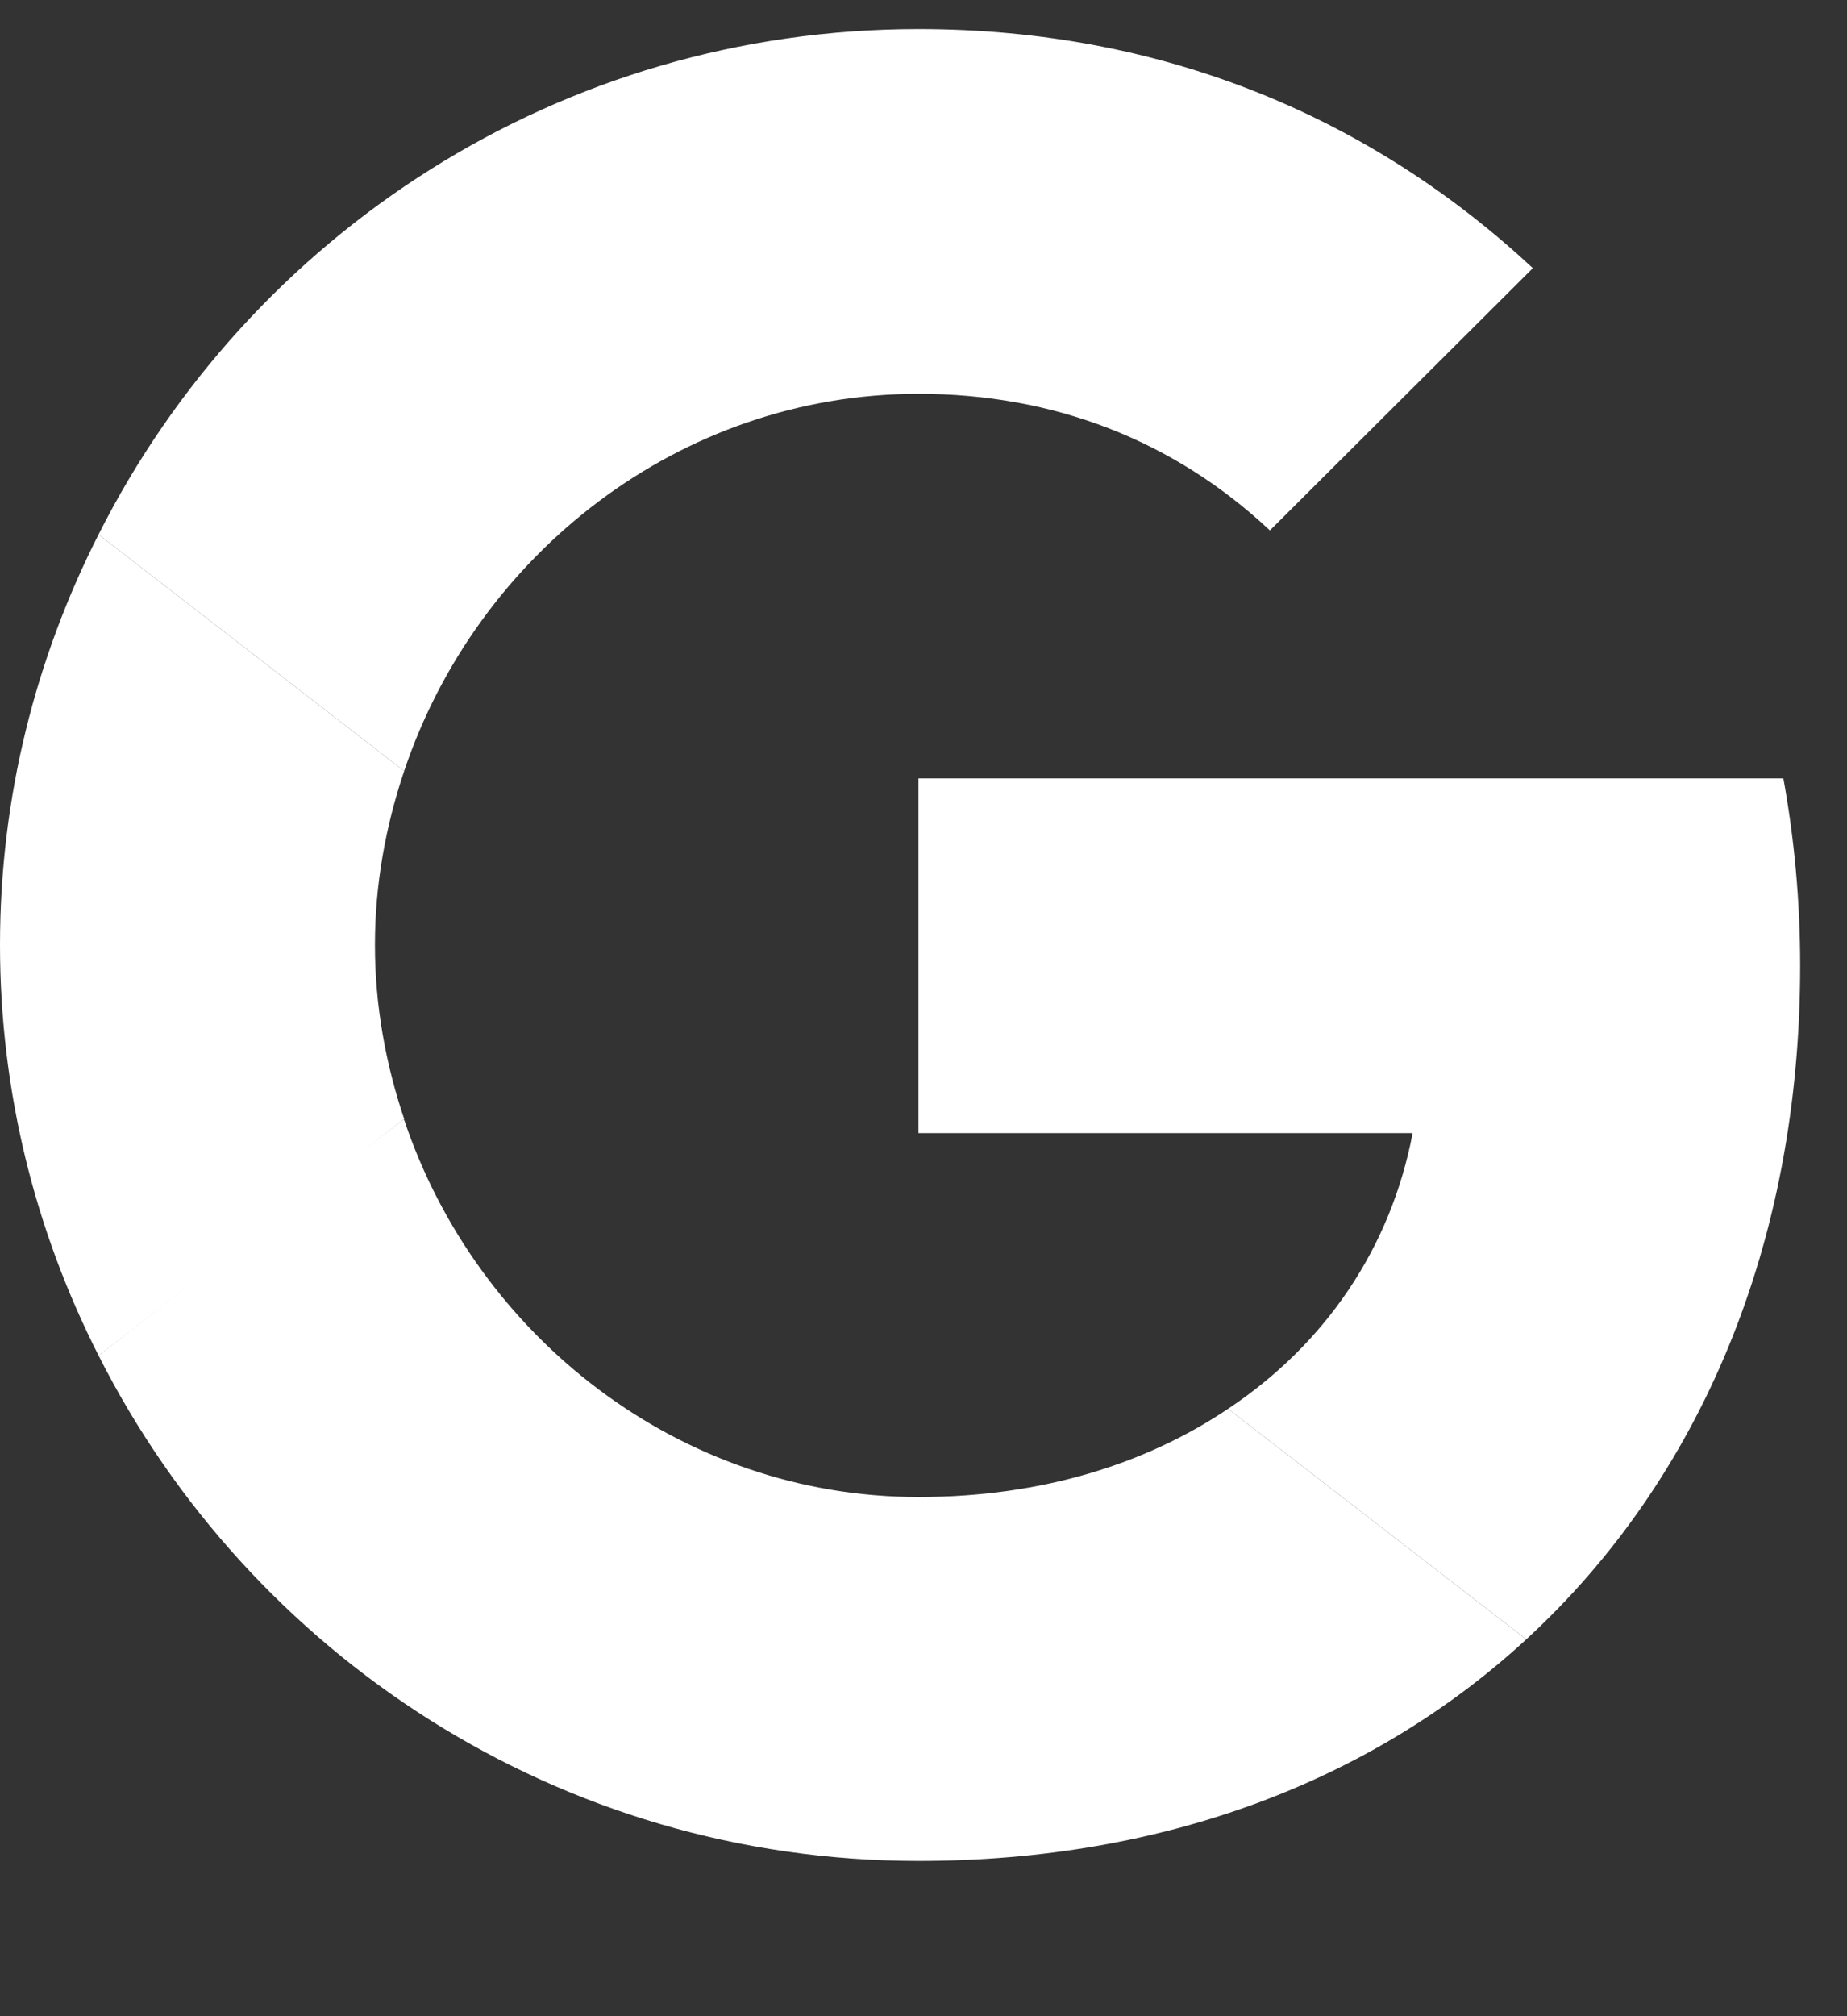
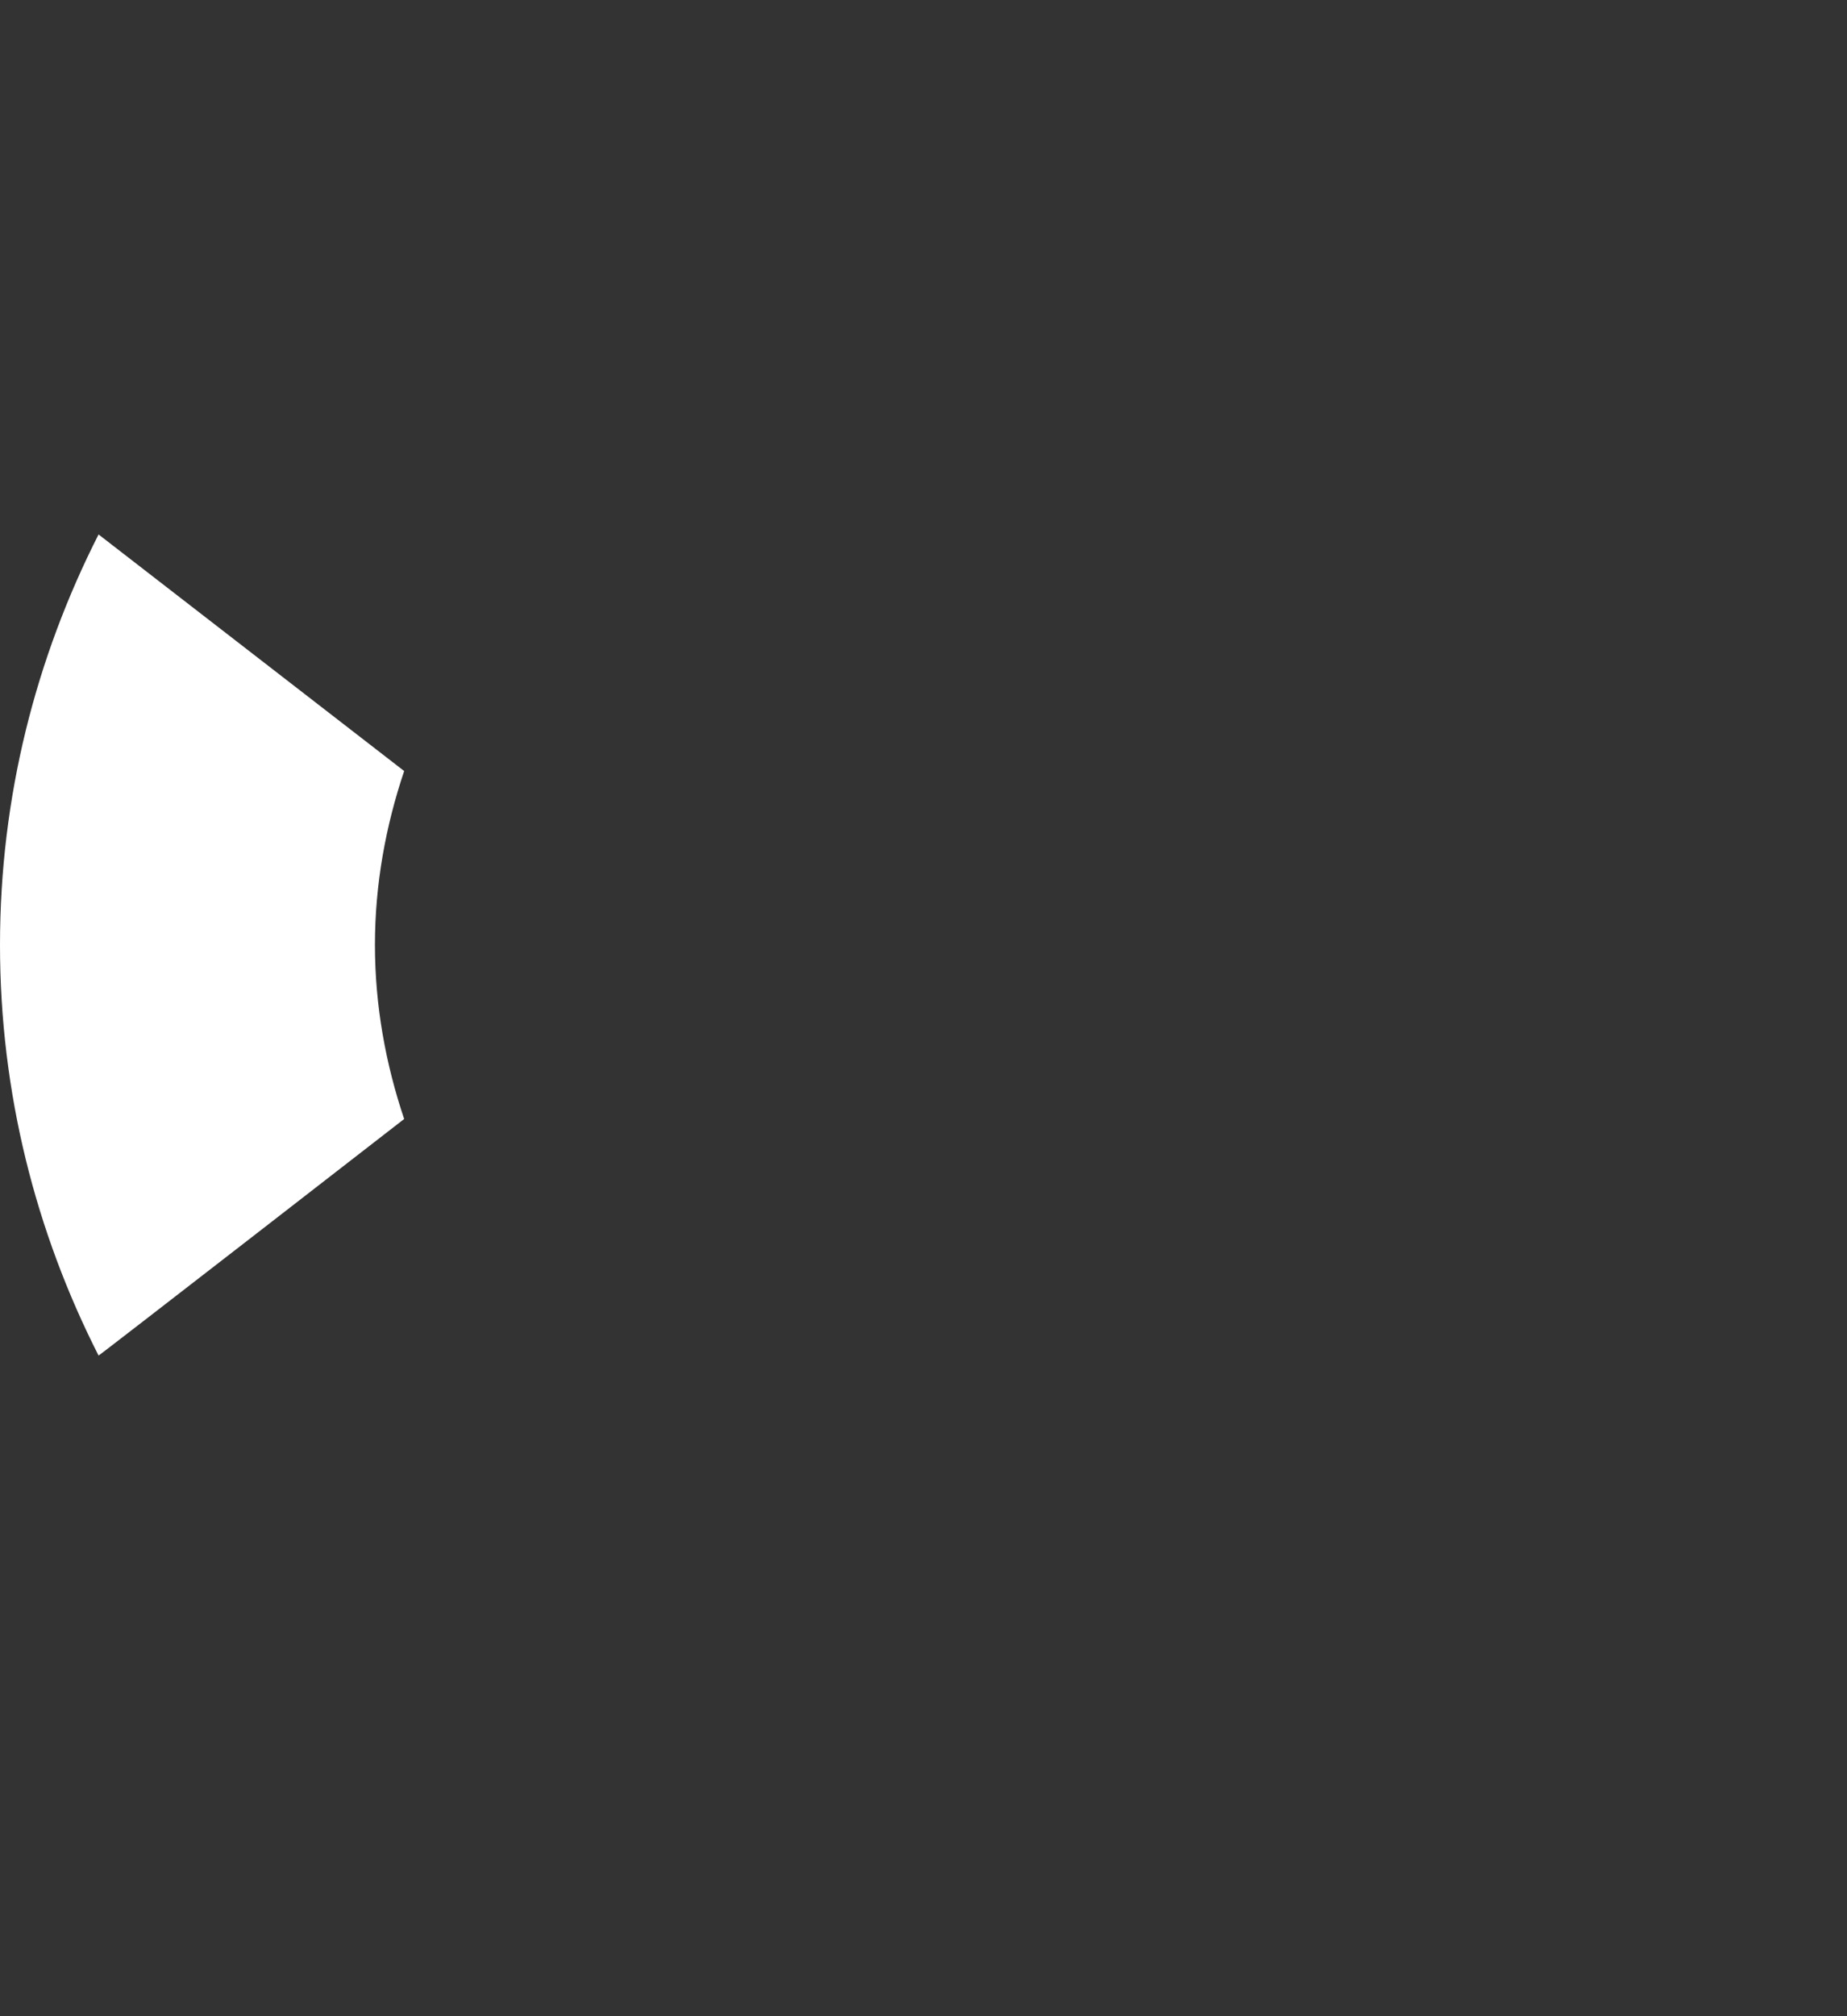
<svg xmlns="http://www.w3.org/2000/svg" width="11" height="12" viewBox="0 0 11 12" fill="none">
  <rect x="0" y="0" width="11" height="12" fill="#333333" stroke="none" />
-   <path d="M5.47 4.633V6.744H8.413C8.284 7.423 7.896 7.998 7.314 8.385L9.09 9.757C10.124 8.806 10.721 7.408 10.721 5.748C10.721 5.362 10.686 4.99 10.621 4.633L5.47 4.633Z" fill="white" />
-   <path d="M2.404 6.662L2.004 6.967L0.587 8.068C1.487 9.847 3.331 11.076 5.47 11.076C6.946 11.076 8.185 10.59 9.09 9.757L7.314 8.385C6.827 8.712 6.205 8.91 5.47 8.91C4.047 8.91 2.839 7.954 2.407 6.665L2.404 6.662Z" fill="white" />
  <path d="M0.587 3.181C0.214 3.915 0 4.742 0 5.624C0 6.506 0.214 7.334 0.587 8.068C0.587 8.072 2.407 6.66 2.407 6.66C2.297 6.333 2.233 5.986 2.233 5.624C2.233 5.263 2.297 4.916 2.407 4.589L0.587 3.181Z" fill="white" />
-   <path d="M5.47 2.344C6.275 2.344 6.991 2.621 7.563 3.157L9.129 1.596C8.18 0.713 6.947 0.173 5.47 0.173C3.332 0.173 1.487 1.397 0.587 3.181L2.407 4.589C2.839 3.3 4.048 2.344 5.47 2.344Z" fill="white" />
</svg>